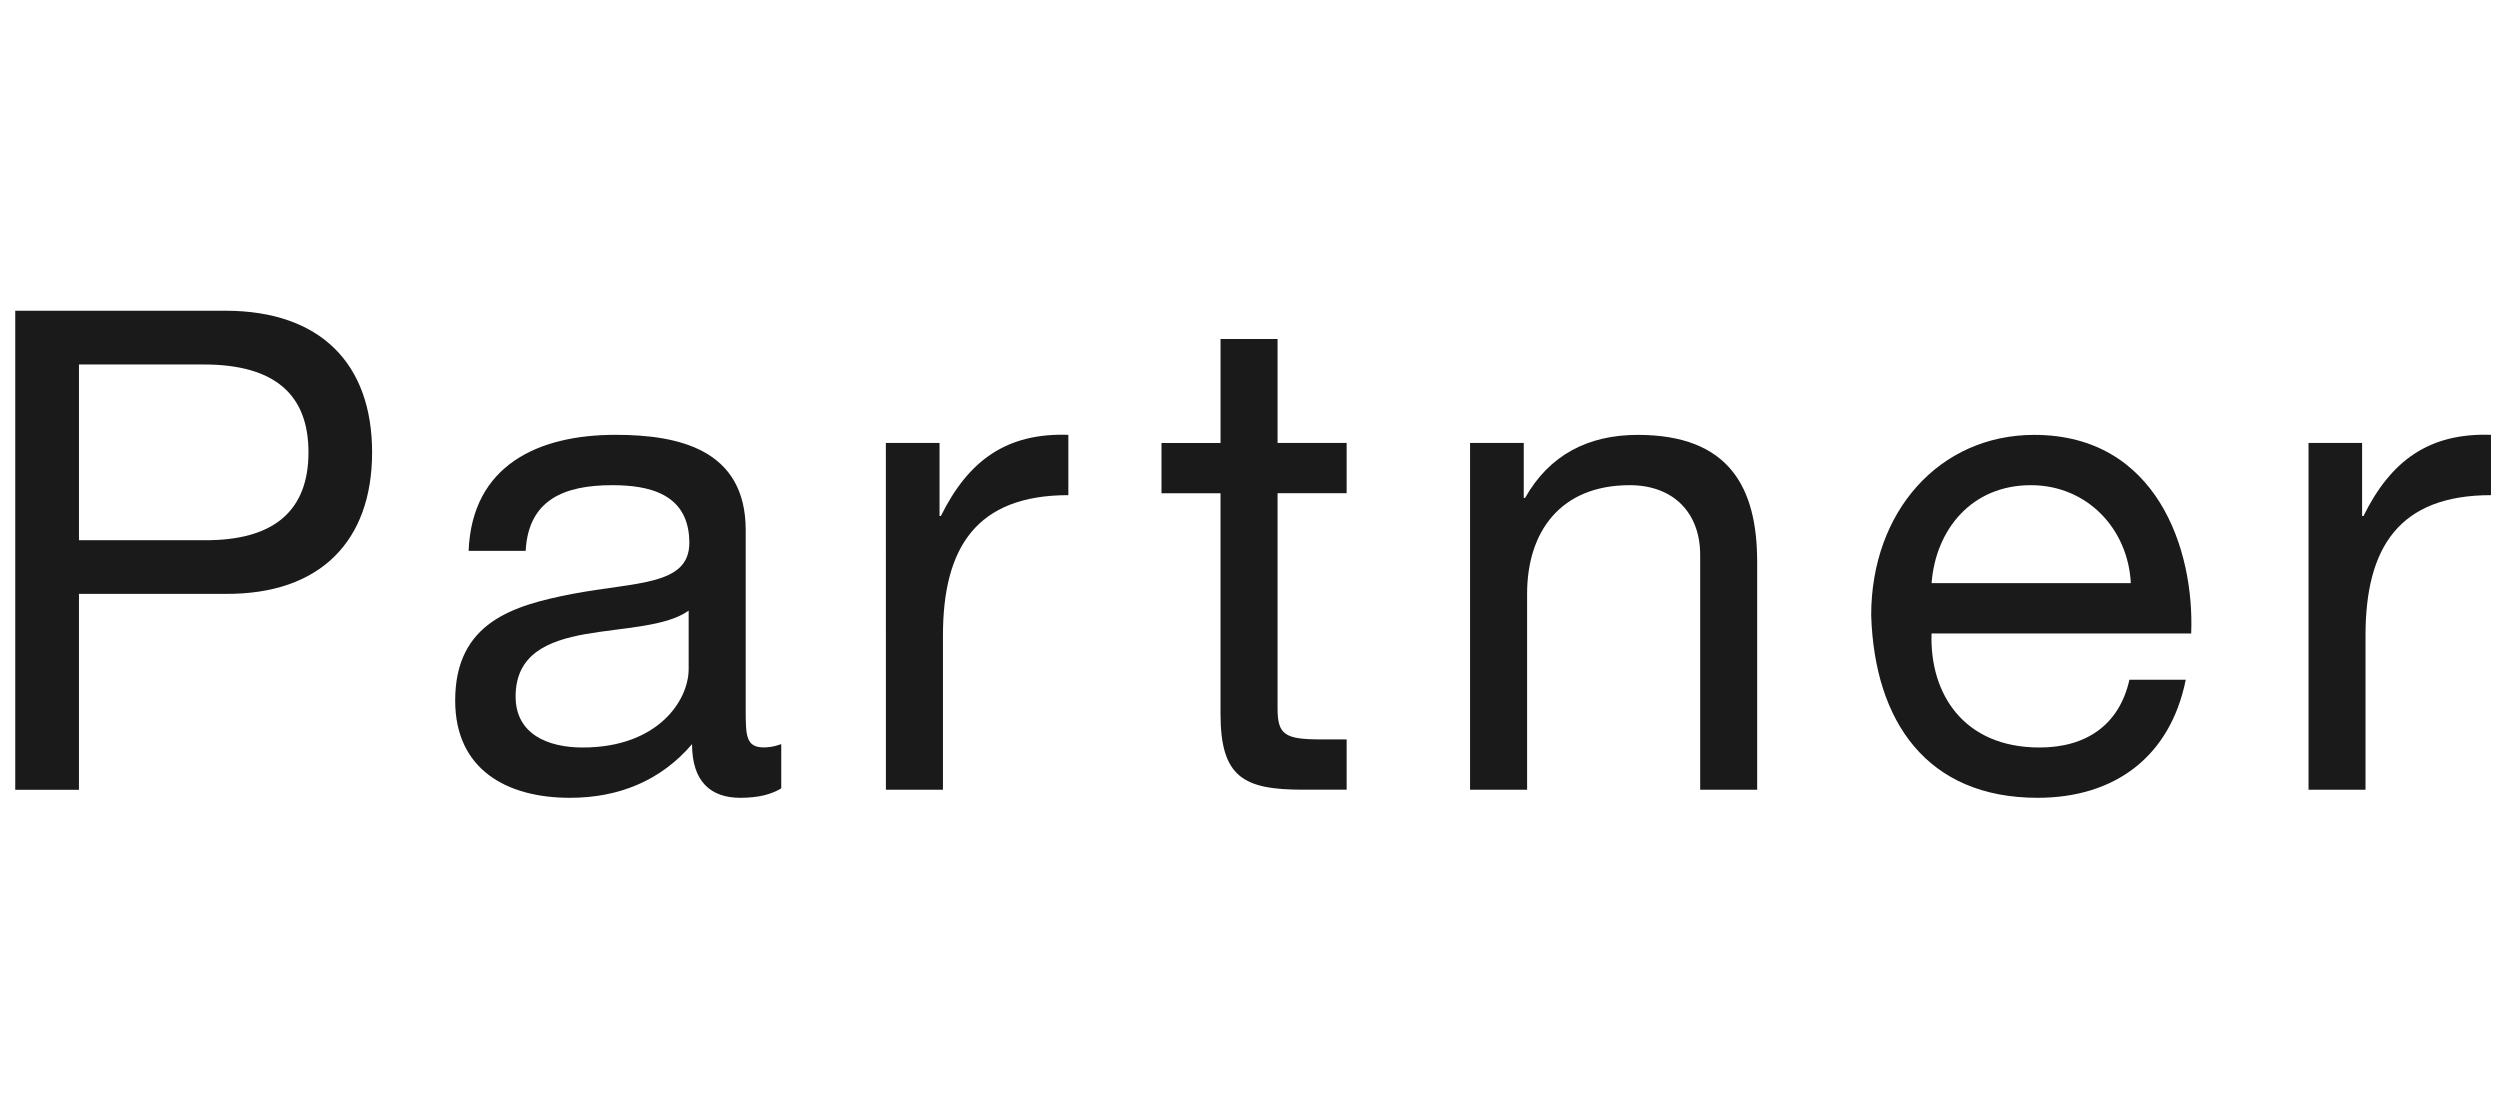
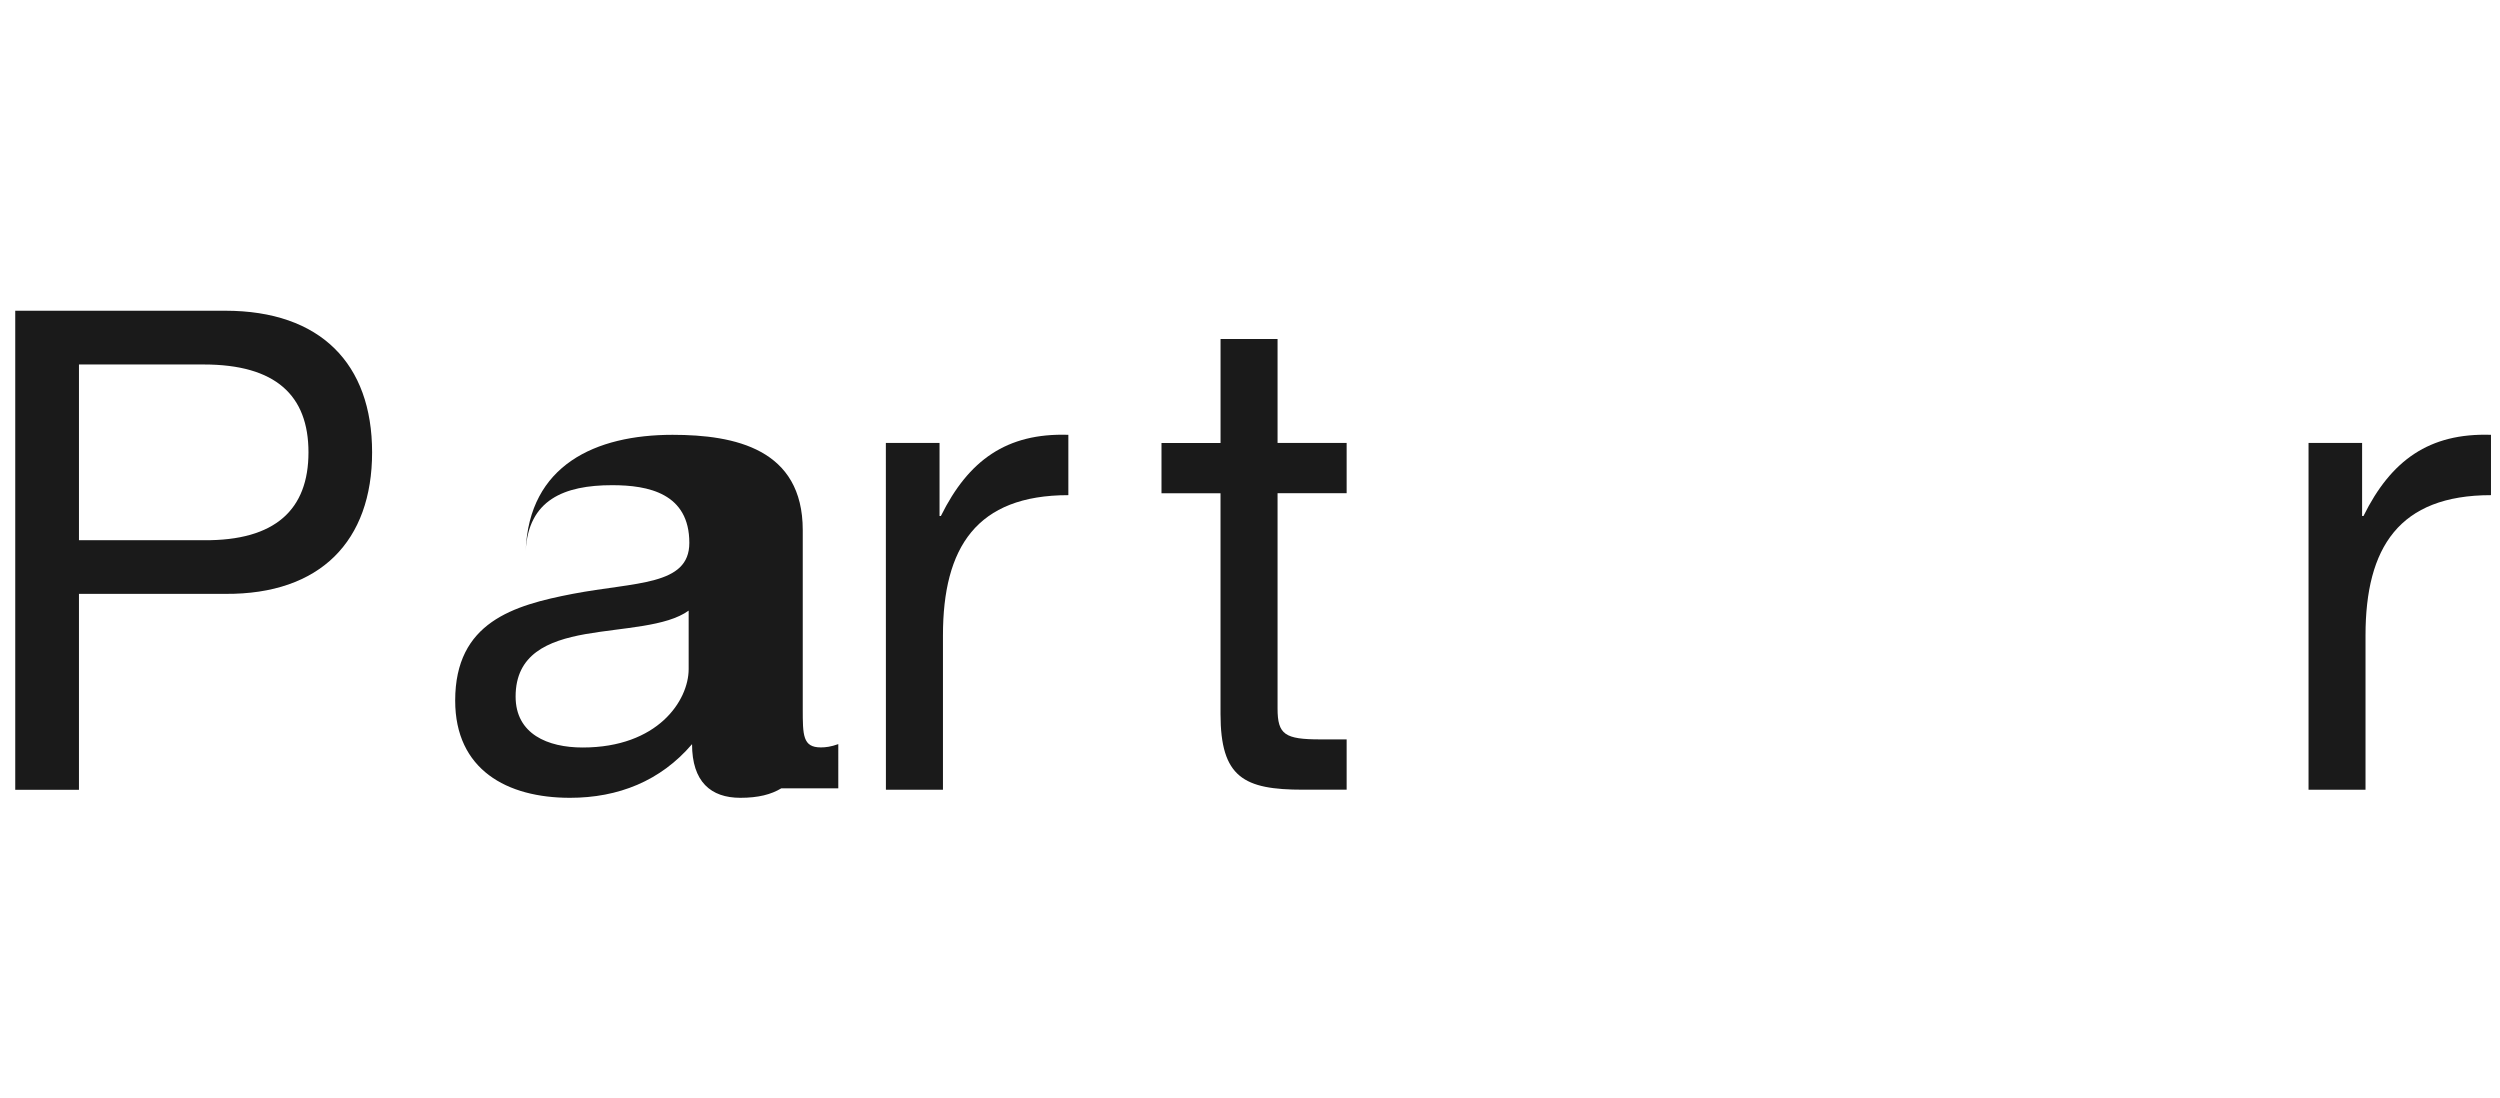
<svg xmlns="http://www.w3.org/2000/svg" version="1.1" id="レイヤー_1" x="0px" y="0px" width="82px" height="36px" viewBox="-34.5 316.5 82 36" enable-background="new -34.5 316.5 82 36" xml:space="preserve">
  <g>
    <path fill="#1A1A1A" d="M-34,326.692h6.888c3.124,0,4.817,1.738,4.817,4.644c0,2.904-1.693,4.666-4.817,4.643h-4.798v6.426H-34   V326.692z M-31.91,334.219h4.094c2.354,0.021,3.434-1.012,3.434-2.883c0-1.869-1.078-2.881-3.434-2.881h-4.094V334.219z" />
-     <path fill="#1A1A1A" d="M-8.875,342.358c-0.33,0.199-0.748,0.31-1.342,0.31c-0.969,0-1.584-0.527-1.584-1.76   c-1.035,1.211-2.422,1.76-4.006,1.76c-2.068,0-3.763-0.924-3.763-3.189c0-2.574,1.914-3.125,3.851-3.5   c2.068-0.395,3.829-0.264,3.829-1.672c0-1.627-1.343-1.893-2.53-1.893c-1.584,0-2.75,0.483-2.838,2.155h-1.871   c0.109-2.815,2.289-3.807,4.818-3.807c2.046,0,4.27,0.463,4.27,3.125v5.854c0,0.879,0,1.274,0.594,1.274   c0.154,0,0.33-0.021,0.572-0.108V342.358z M-11.912,336.528c-0.727,0.527-2.135,0.552-3.389,0.771   c-1.232,0.221-2.287,0.66-2.287,2.047c0,1.232,1.055,1.672,2.199,1.672c2.465,0,3.477-1.539,3.477-2.574V336.528L-11.912,336.528z" />
+     <path fill="#1A1A1A" d="M-8.875,342.358c-0.33,0.199-0.748,0.31-1.342,0.31c-0.969,0-1.584-0.527-1.584-1.76   c-1.035,1.211-2.422,1.76-4.006,1.76c-2.068,0-3.763-0.924-3.763-3.189c0-2.574,1.914-3.125,3.851-3.5   c2.068-0.395,3.829-0.264,3.829-1.672c0-1.627-1.343-1.893-2.53-1.893c-1.584,0-2.75,0.483-2.838,2.155c0.109-2.815,2.289-3.807,4.818-3.807c2.046,0,4.27,0.463,4.27,3.125v5.854c0,0.879,0,1.274,0.594,1.274   c0.154,0,0.33-0.021,0.572-0.108V342.358z M-11.912,336.528c-0.727,0.527-2.135,0.552-3.389,0.771   c-1.232,0.221-2.287,0.66-2.287,2.047c0,1.232,1.055,1.672,2.199,1.672c2.465,0,3.477-1.539,3.477-2.574V336.528L-11.912,336.528z" />
    <path fill="#1A1A1A" d="M-5.444,331.028h1.761v2.397h0.044c0.902-1.825,2.156-2.729,4.181-2.663v1.979   c-3.015,0-4.113,1.717-4.113,4.6v5.062h-1.871L-5.444,331.028L-5.444,331.028z" />
    <path fill="#1A1A1A" d="M7.404,331.028H9.67v1.65H7.404v7.062c0,0.857,0.242,1.012,1.408,1.012H9.67v1.65H8.24   c-1.938,0-2.707-0.396-2.707-2.486v-7.236H3.597v-1.65h1.937v-3.41h1.87L7.404,331.028L7.404,331.028z" />
-     <path fill="#1A1A1A" d="M13.717,331.028h1.762v1.804h0.044c0.792-1.408,2.067-2.068,3.696-2.068c2.992,0,3.916,1.717,3.916,4.16   v7.479h-1.869v-7.7c0-1.388-0.881-2.289-2.312-2.289c-2.266,0-3.365,1.52-3.365,3.563v6.426h-1.871V331.028z" />
-     <path fill="#1A1A1A" d="M37.193,338.795c-0.506,2.51-2.311,3.873-4.861,3.873c-3.633,0-5.348-2.508-5.457-5.984   c0-3.41,2.242-5.92,5.348-5.92c4.023,0,5.26,3.764,5.148,6.514h-8.516c-0.066,1.98,1.055,3.74,3.541,3.74   c1.541,0,2.619-0.748,2.949-2.223H37.193z M35.391,335.627c-0.09-1.781-1.432-3.213-3.279-3.213c-1.959,0-3.125,1.475-3.256,3.213   H35.391z" />
    <path fill="#1A1A1A" d="M41.217,331.028h1.76v2.397h0.045c0.902-1.825,2.156-2.729,4.182-2.663v1.979   c-3.016,0-4.115,1.717-4.115,4.6v5.062h-1.869v-11.375H41.217z" />
  </g>
</svg>